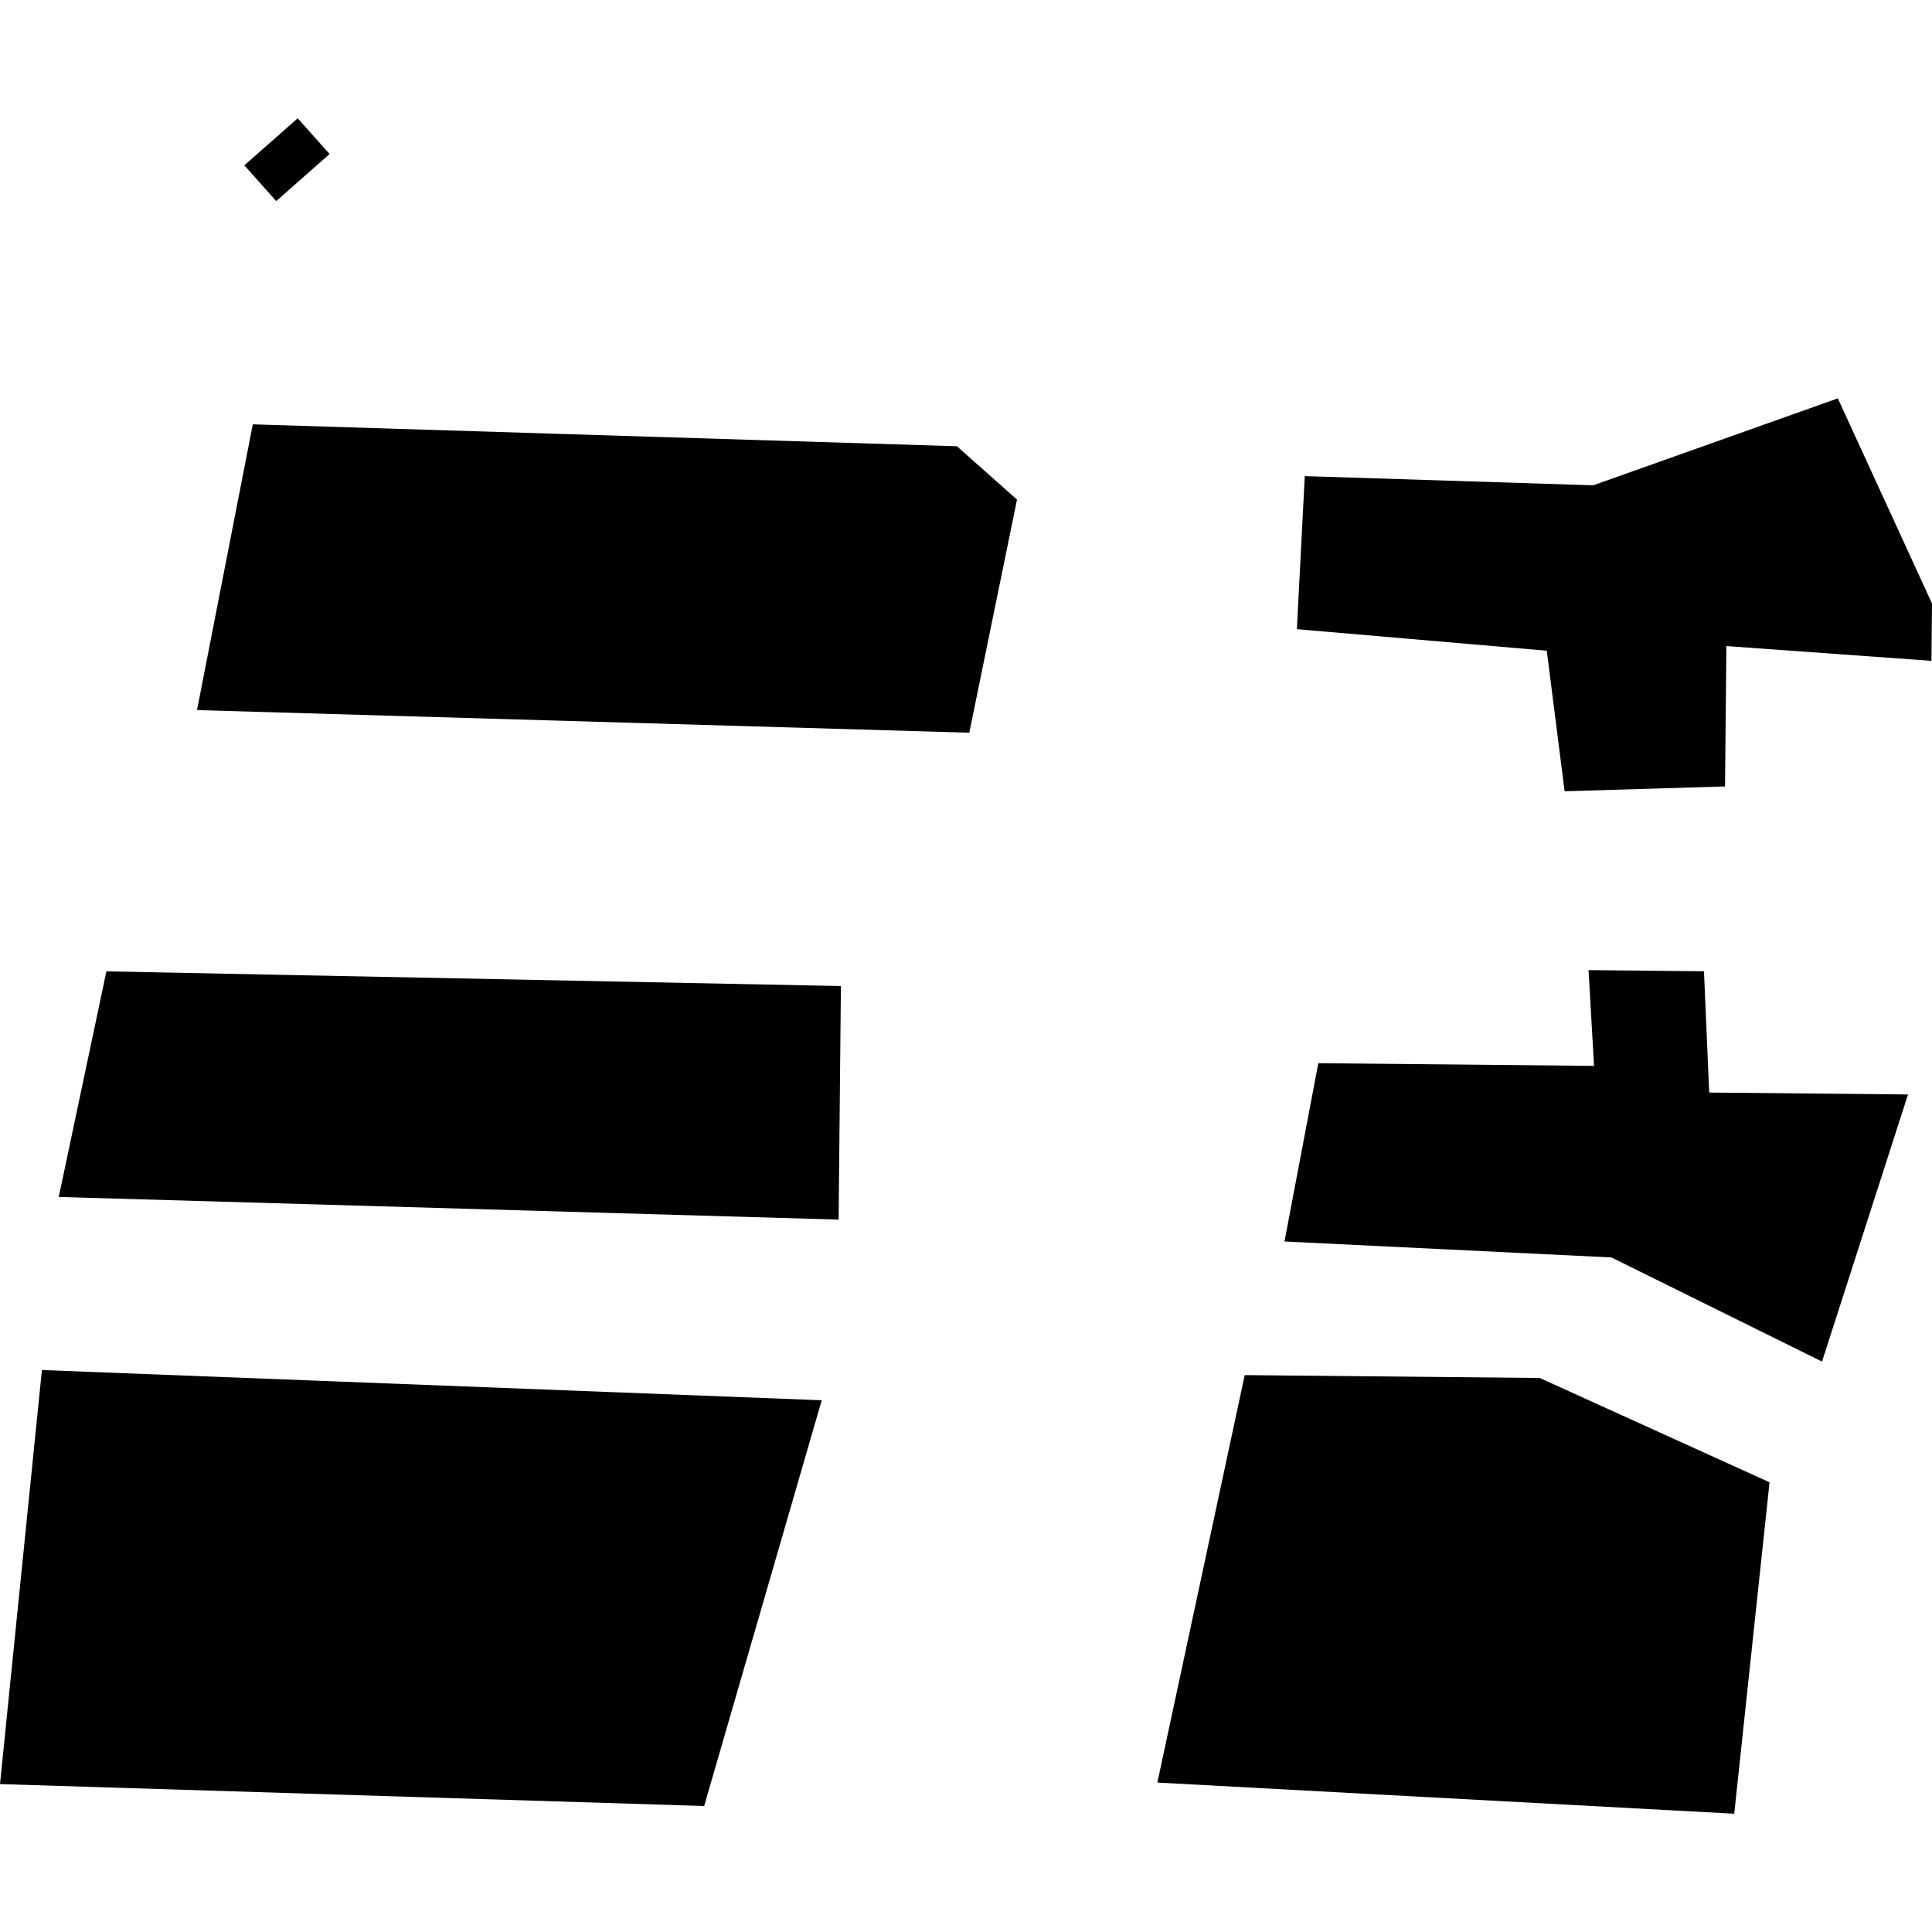
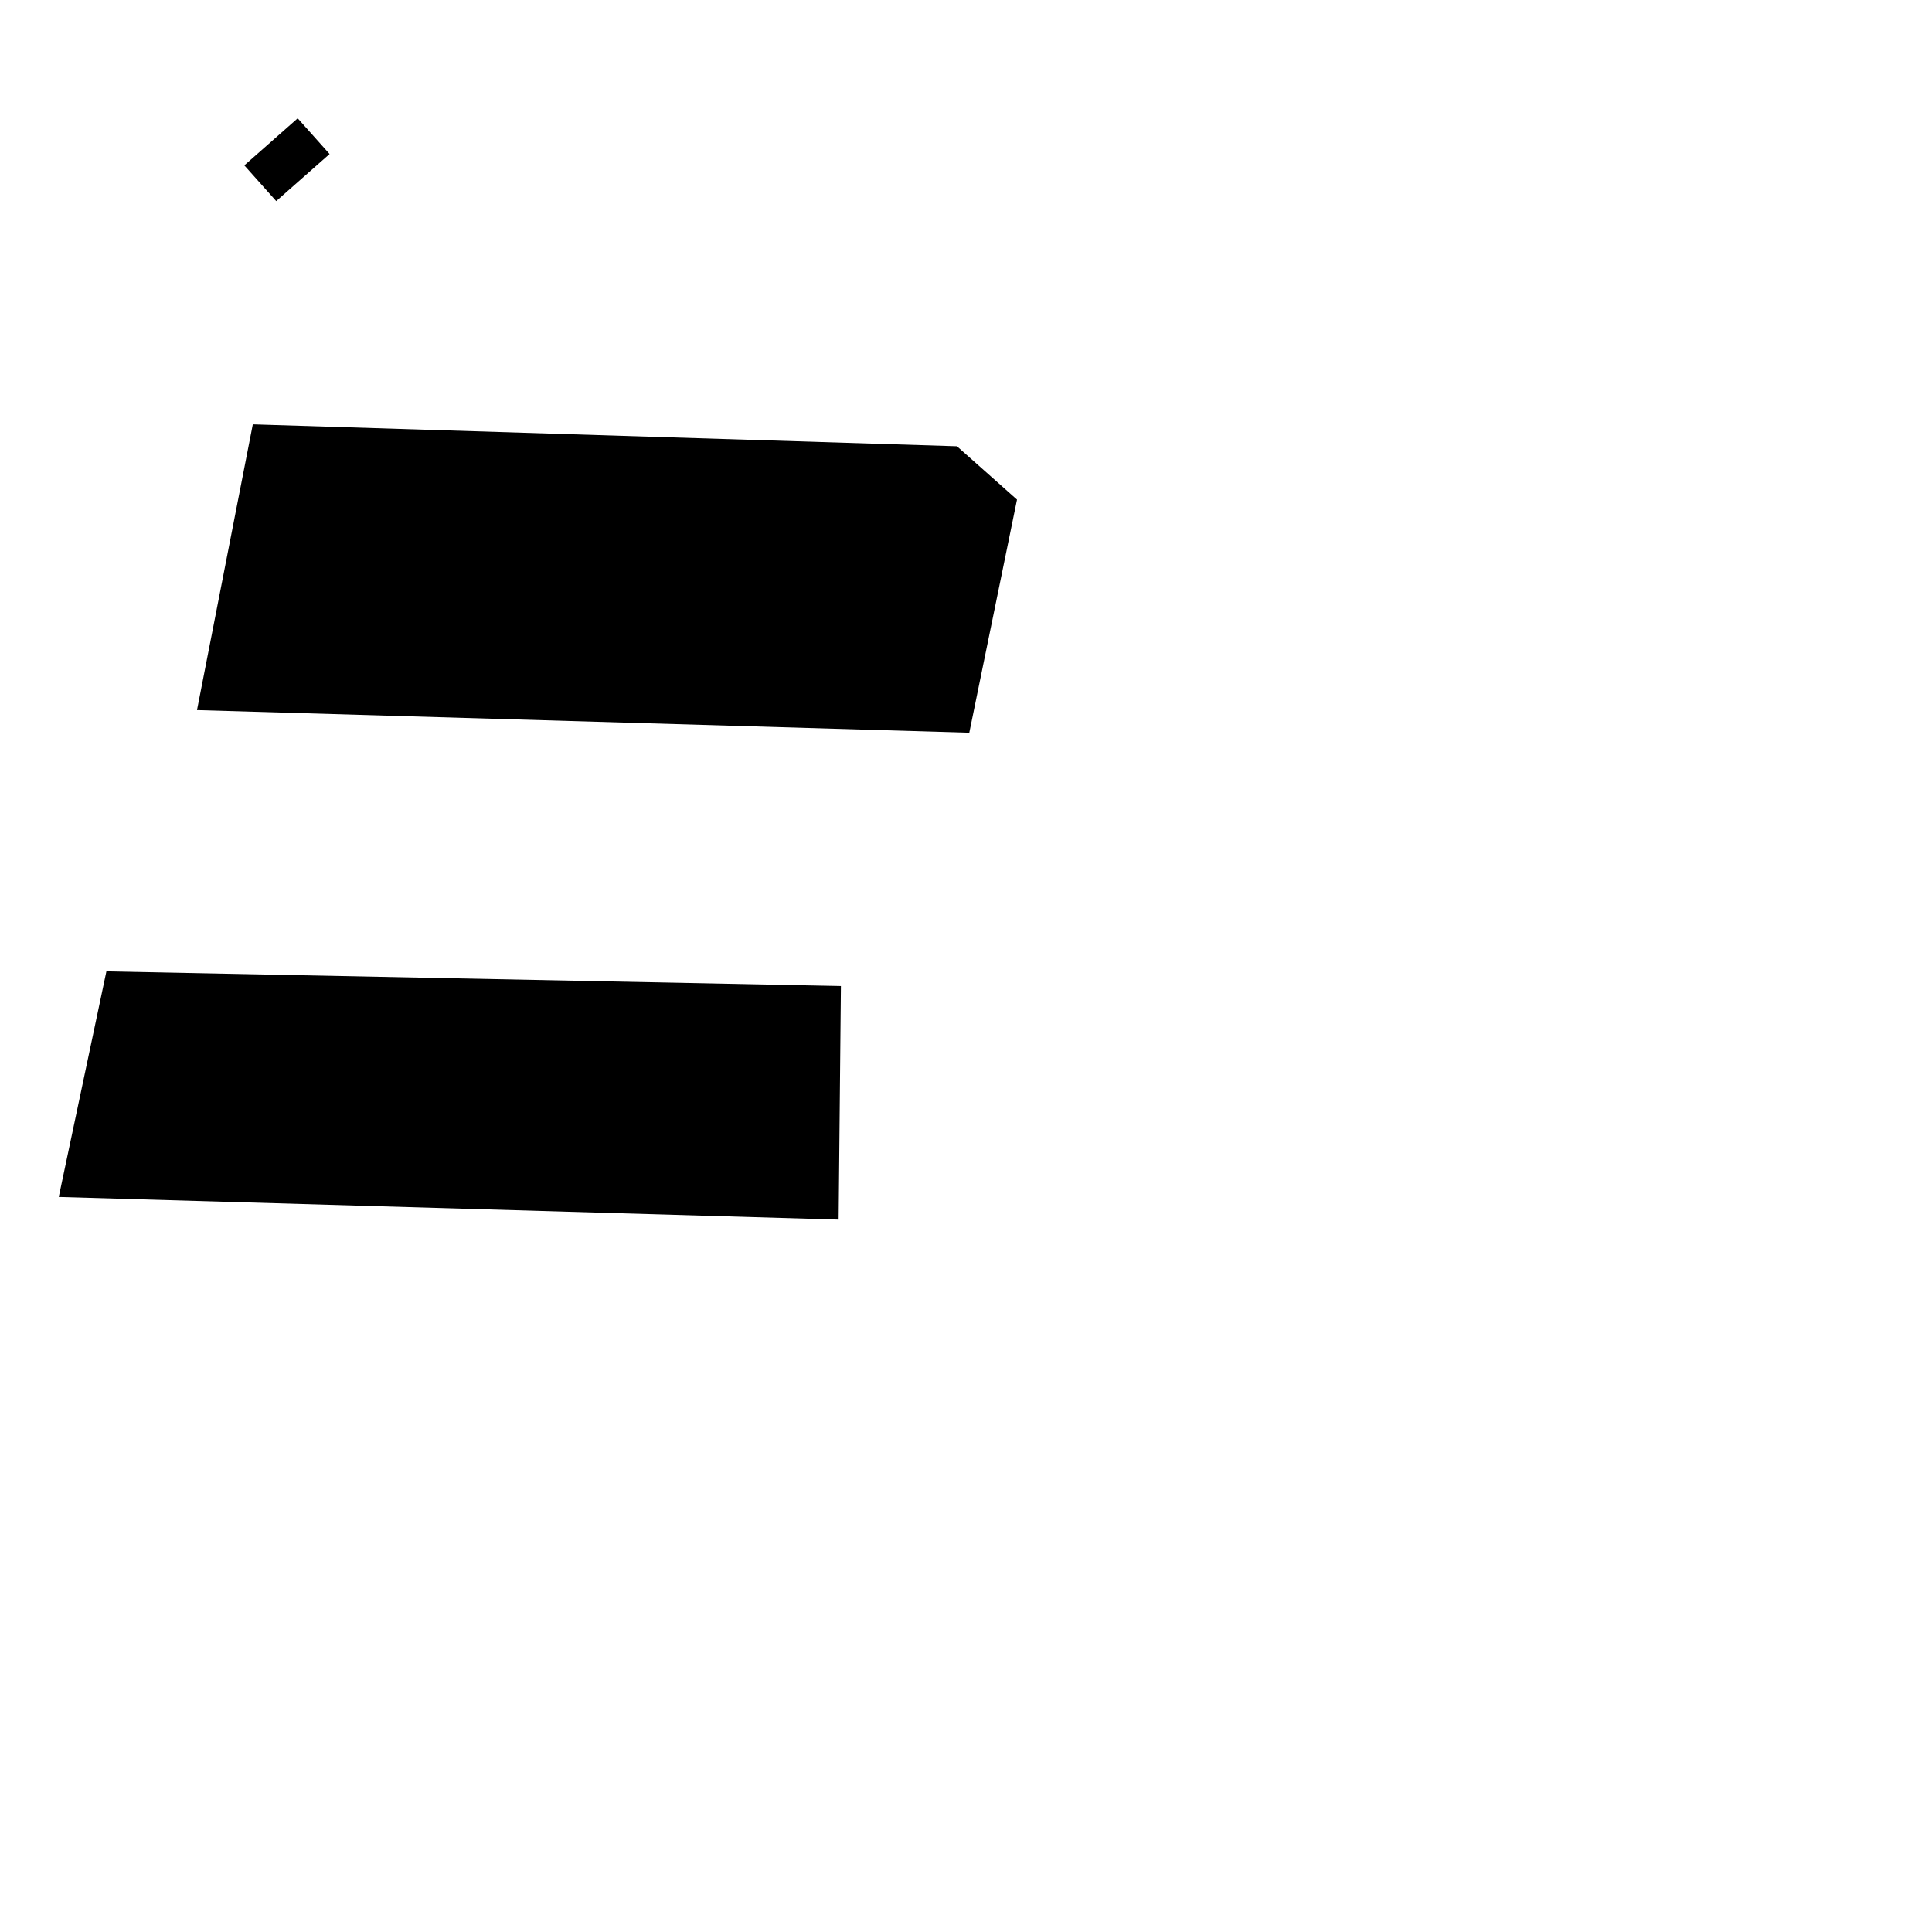
<svg xmlns="http://www.w3.org/2000/svg" height="288pt" version="1.1" viewBox="0 0 288 288" width="288pt">
  <defs>
    <style type="text/css">
*{stroke-linecap:butt;stroke-linejoin:round;}
  </style>
  </defs>
  <g id="figure_1">
    <g id="patch_1">
-       <path d="M 0 288  L 288 288  L 288 0  L 0 0  z " style="fill:none;opacity:0;" />
-     </g>
+       </g>
    <g id="axes_1">
      <g id="PatchCollection_1">
-         <path clip-path="url(#p1d11a23ef7)" d="M 194.501 70.973  L 237.506 72.343  L 273.96 59.384  L 288 89.954  L 287.917 98.51  L 257.35 96.31  L 257.146 117.234  L 233.235 117.952  L 230.575 97.001  L 193.322 93.79  L 194.501 70.973  " />
-         <path clip-path="url(#p1d11a23ef7)" d="M 236.802 144.615  L 254.008 144.783  L 254.789 162.862  L 284.424 163.15  L 271.606 202.967  L 240.212 187.445  L 191.476 185.067  L 196.518 158.488  L 237.62 158.889  L 236.802 144.615  " />
-         <path clip-path="url(#p1d11a23ef7)" d="M 185.548 204.984  L 229.52 205.412  L 263.784 220.963  L 258.52 270.368  L 172.526 265.725  L 185.548 204.984  " />
        <path clip-path="url(#p1d11a23ef7)" d="M 37.686 63.255  L 142.65 66.523  L 151.604 74.474  L 144.491 109.224  L 29.367 105.851  L 37.686 63.255  " />
        <path clip-path="url(#p1d11a23ef7)" d="M 15.861 144.798  L 125.353 146.988  L 125.013 181.805  L 8.758 178.427  L 15.861 144.798  " />
-         <path clip-path="url(#p1d11a23ef7)" d="M 6.248 204.23  L -0 265.951  L 104.967 269.219  L 122.493 208.736  L 6.248 204.23  " />
-         <path clip-path="url(#p1d11a23ef7)" d="M 44.377 17.632  L 49.13 22.958  L 41.175 29.976  L 36.422 24.649  L 44.377 17.632  " />
+         <path clip-path="url(#p1d11a23ef7)" d="M 44.377 17.632  L 49.13 22.958  L 41.175 29.976  L 36.422 24.649  " />
      </g>
    </g>
  </g>
  <defs>
    <clipPath id="p1d11a23ef7">
      <rect height="252.737" width="288" x="0" y="17.632" />
    </clipPath>
  </defs>
</svg>